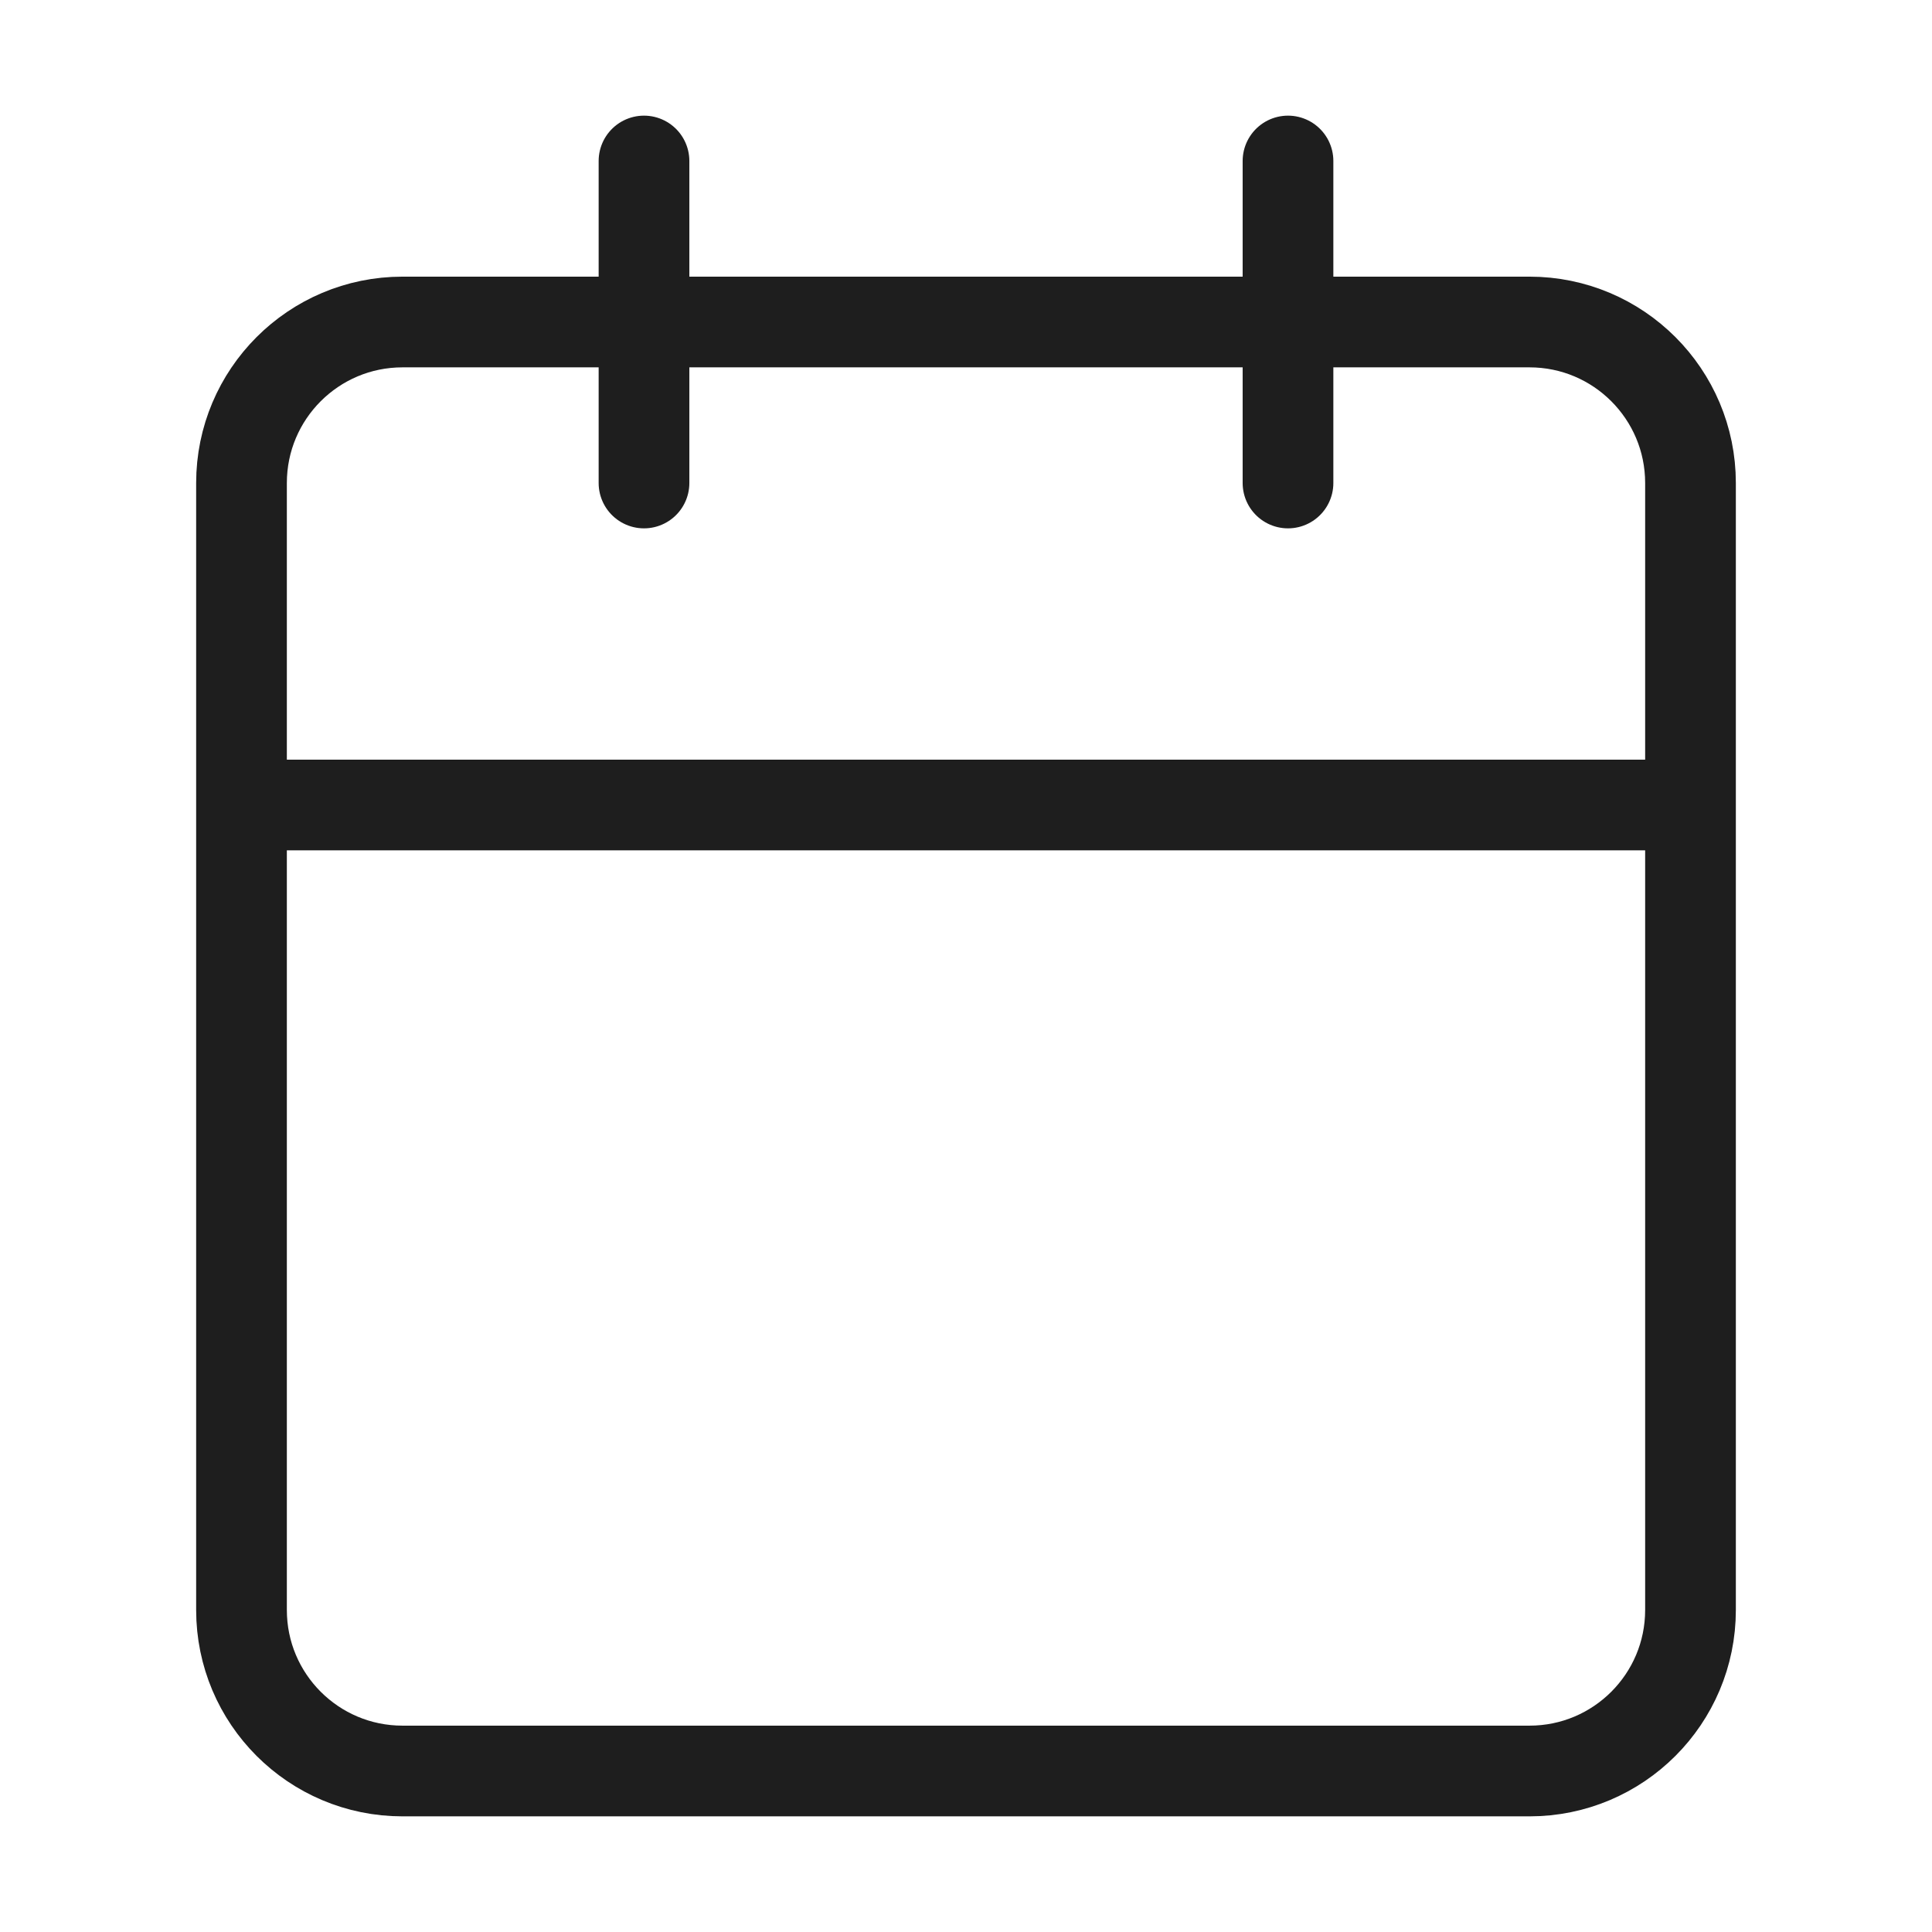
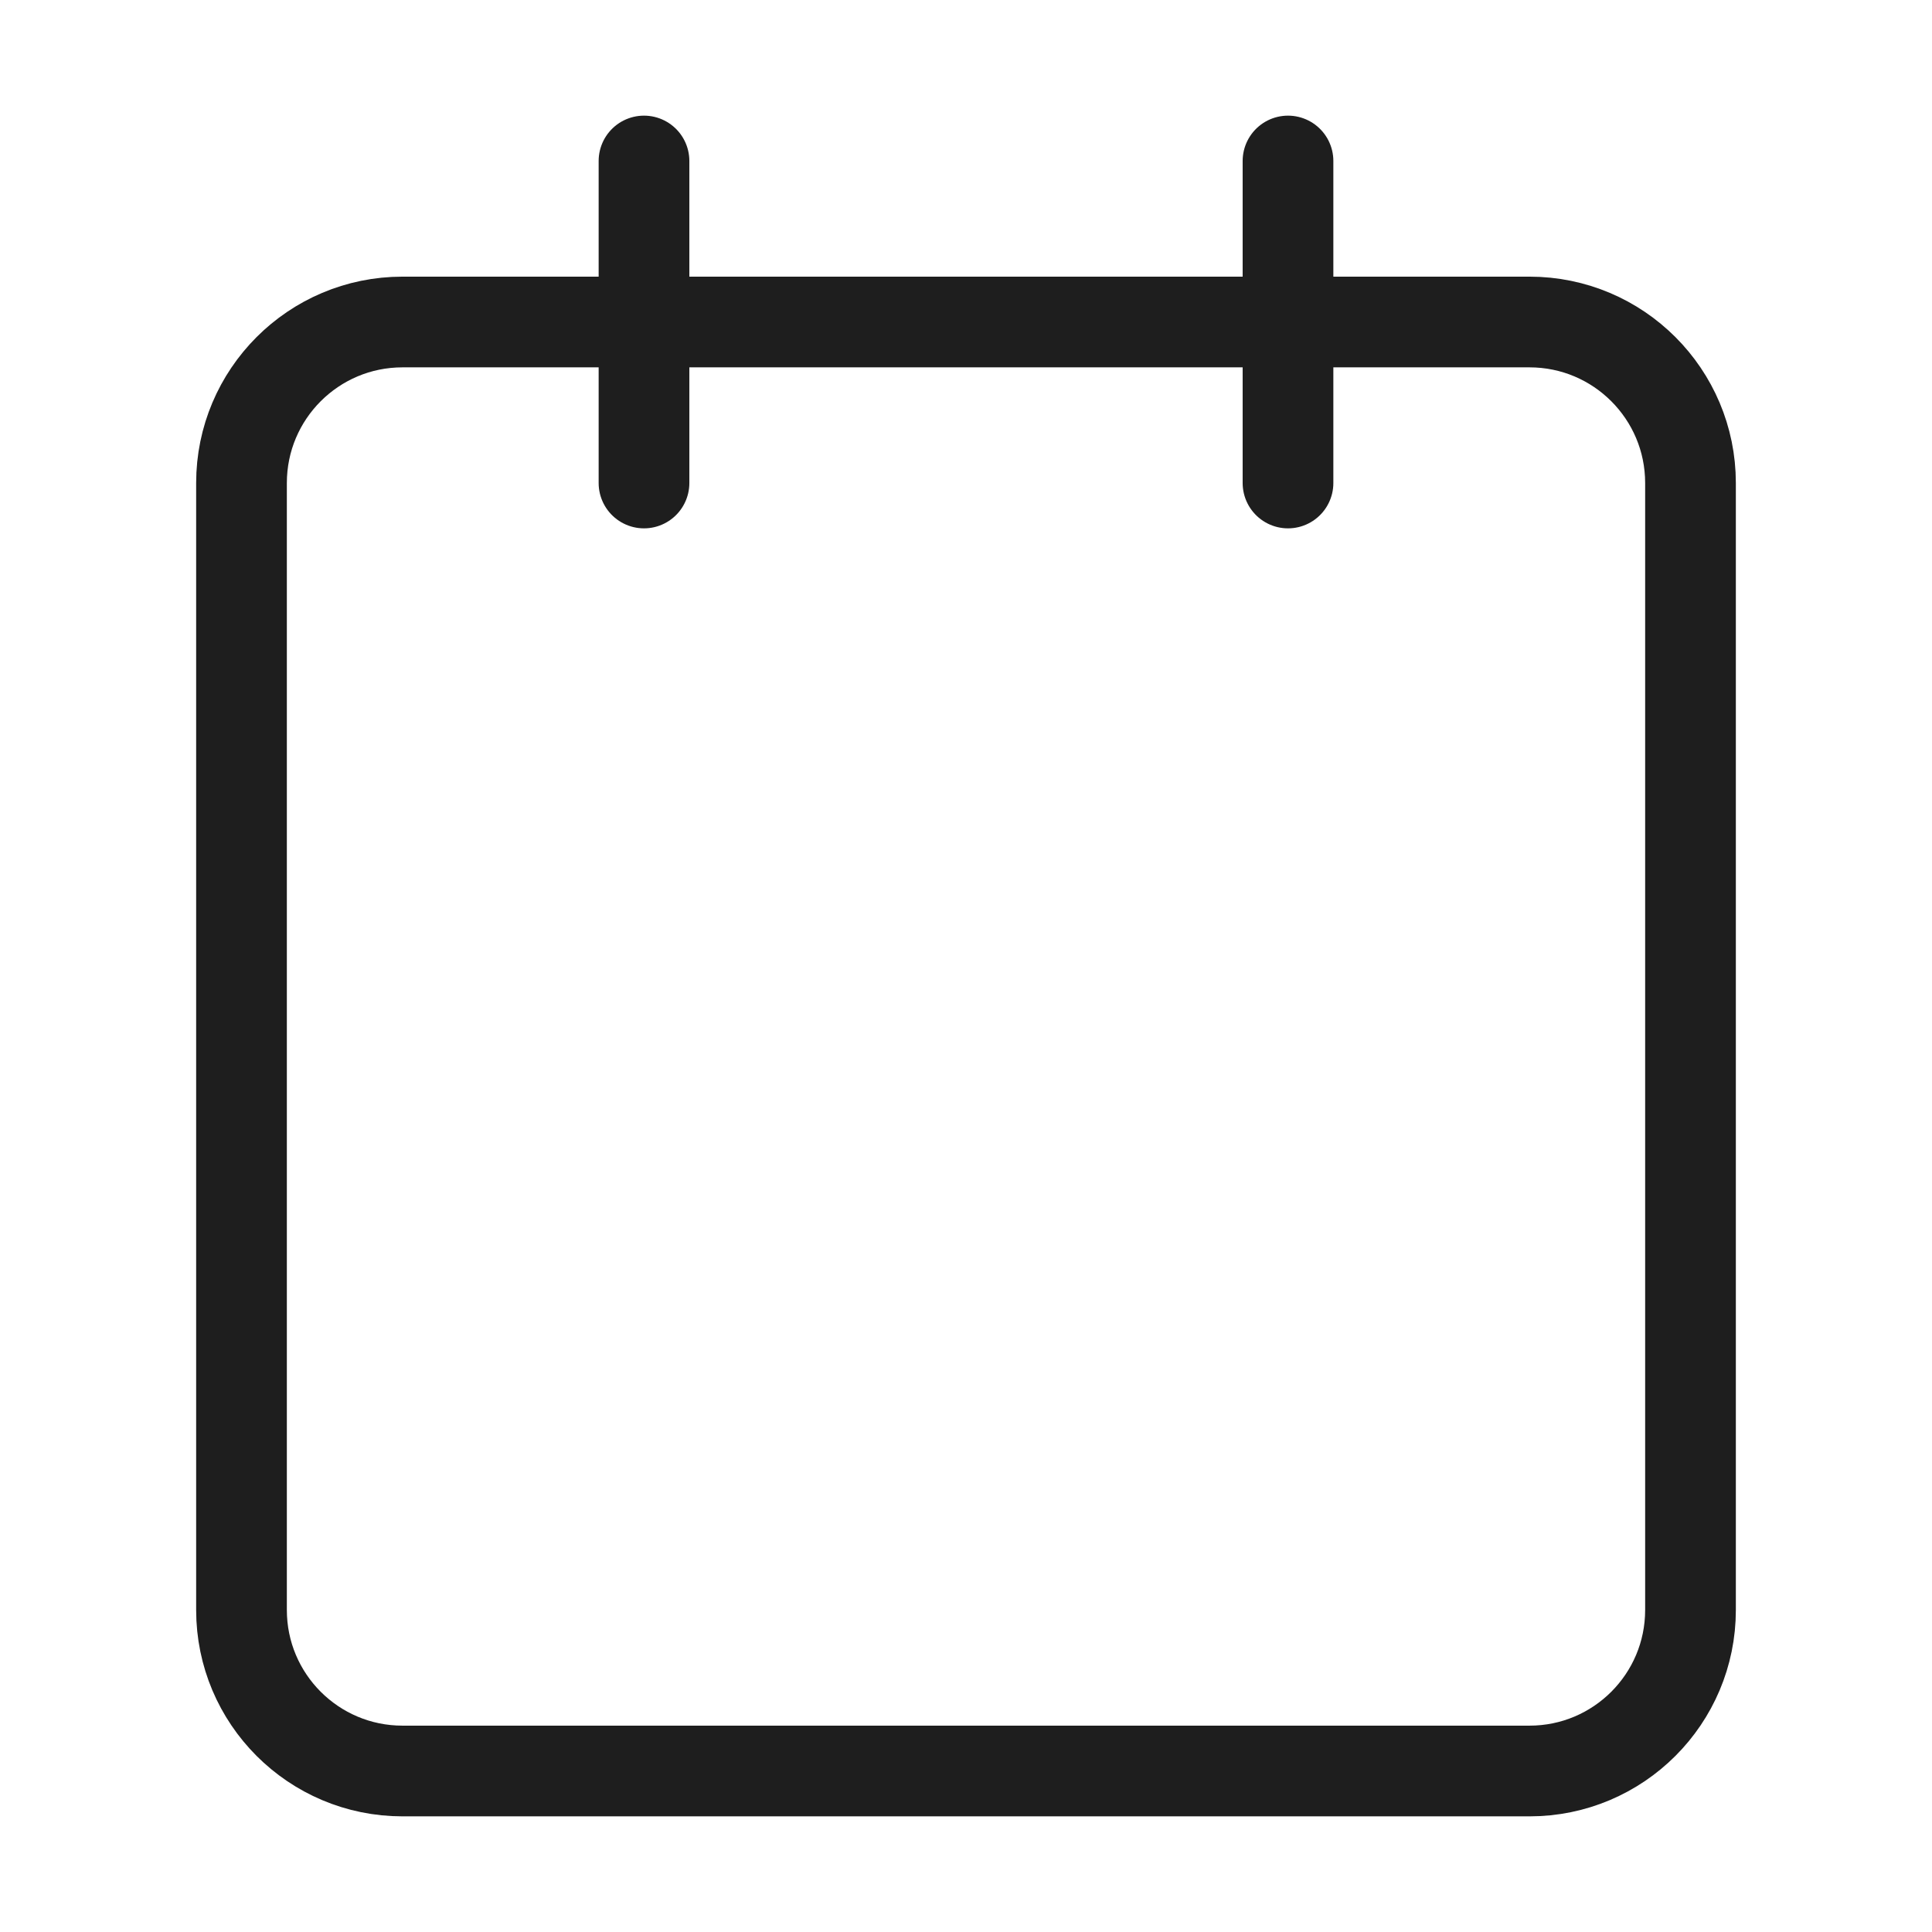
<svg xmlns="http://www.w3.org/2000/svg" width="213" height="213" viewBox="0 0 213 213" fill="none">
-   <path d="M142 17.75V53.25M71 17.75V53.25M26.625 88.75H186.375M44.375 35.5H168.625C178.428 35.5 186.375 43.447 186.375 53.25V177.5C186.375 187.303 178.428 195.25 168.625 195.25H44.375C34.572 195.25 26.625 187.303 26.625 177.5V53.25C26.625 43.447 34.572 35.5 44.375 35.5Z" stroke="#1E1E1E" stroke-width="10" stroke-linecap="round" stroke-linejoin="round" />
+   <path d="M142 17.75V53.25M71 17.75V53.25M26.625 88.75M44.375 35.5H168.625C178.428 35.5 186.375 43.447 186.375 53.25V177.5C186.375 187.303 178.428 195.25 168.625 195.25H44.375C34.572 195.25 26.625 187.303 26.625 177.5V53.25C26.625 43.447 34.572 35.5 44.375 35.5Z" stroke="#1E1E1E" stroke-width="10" stroke-linecap="round" stroke-linejoin="round" />
</svg>